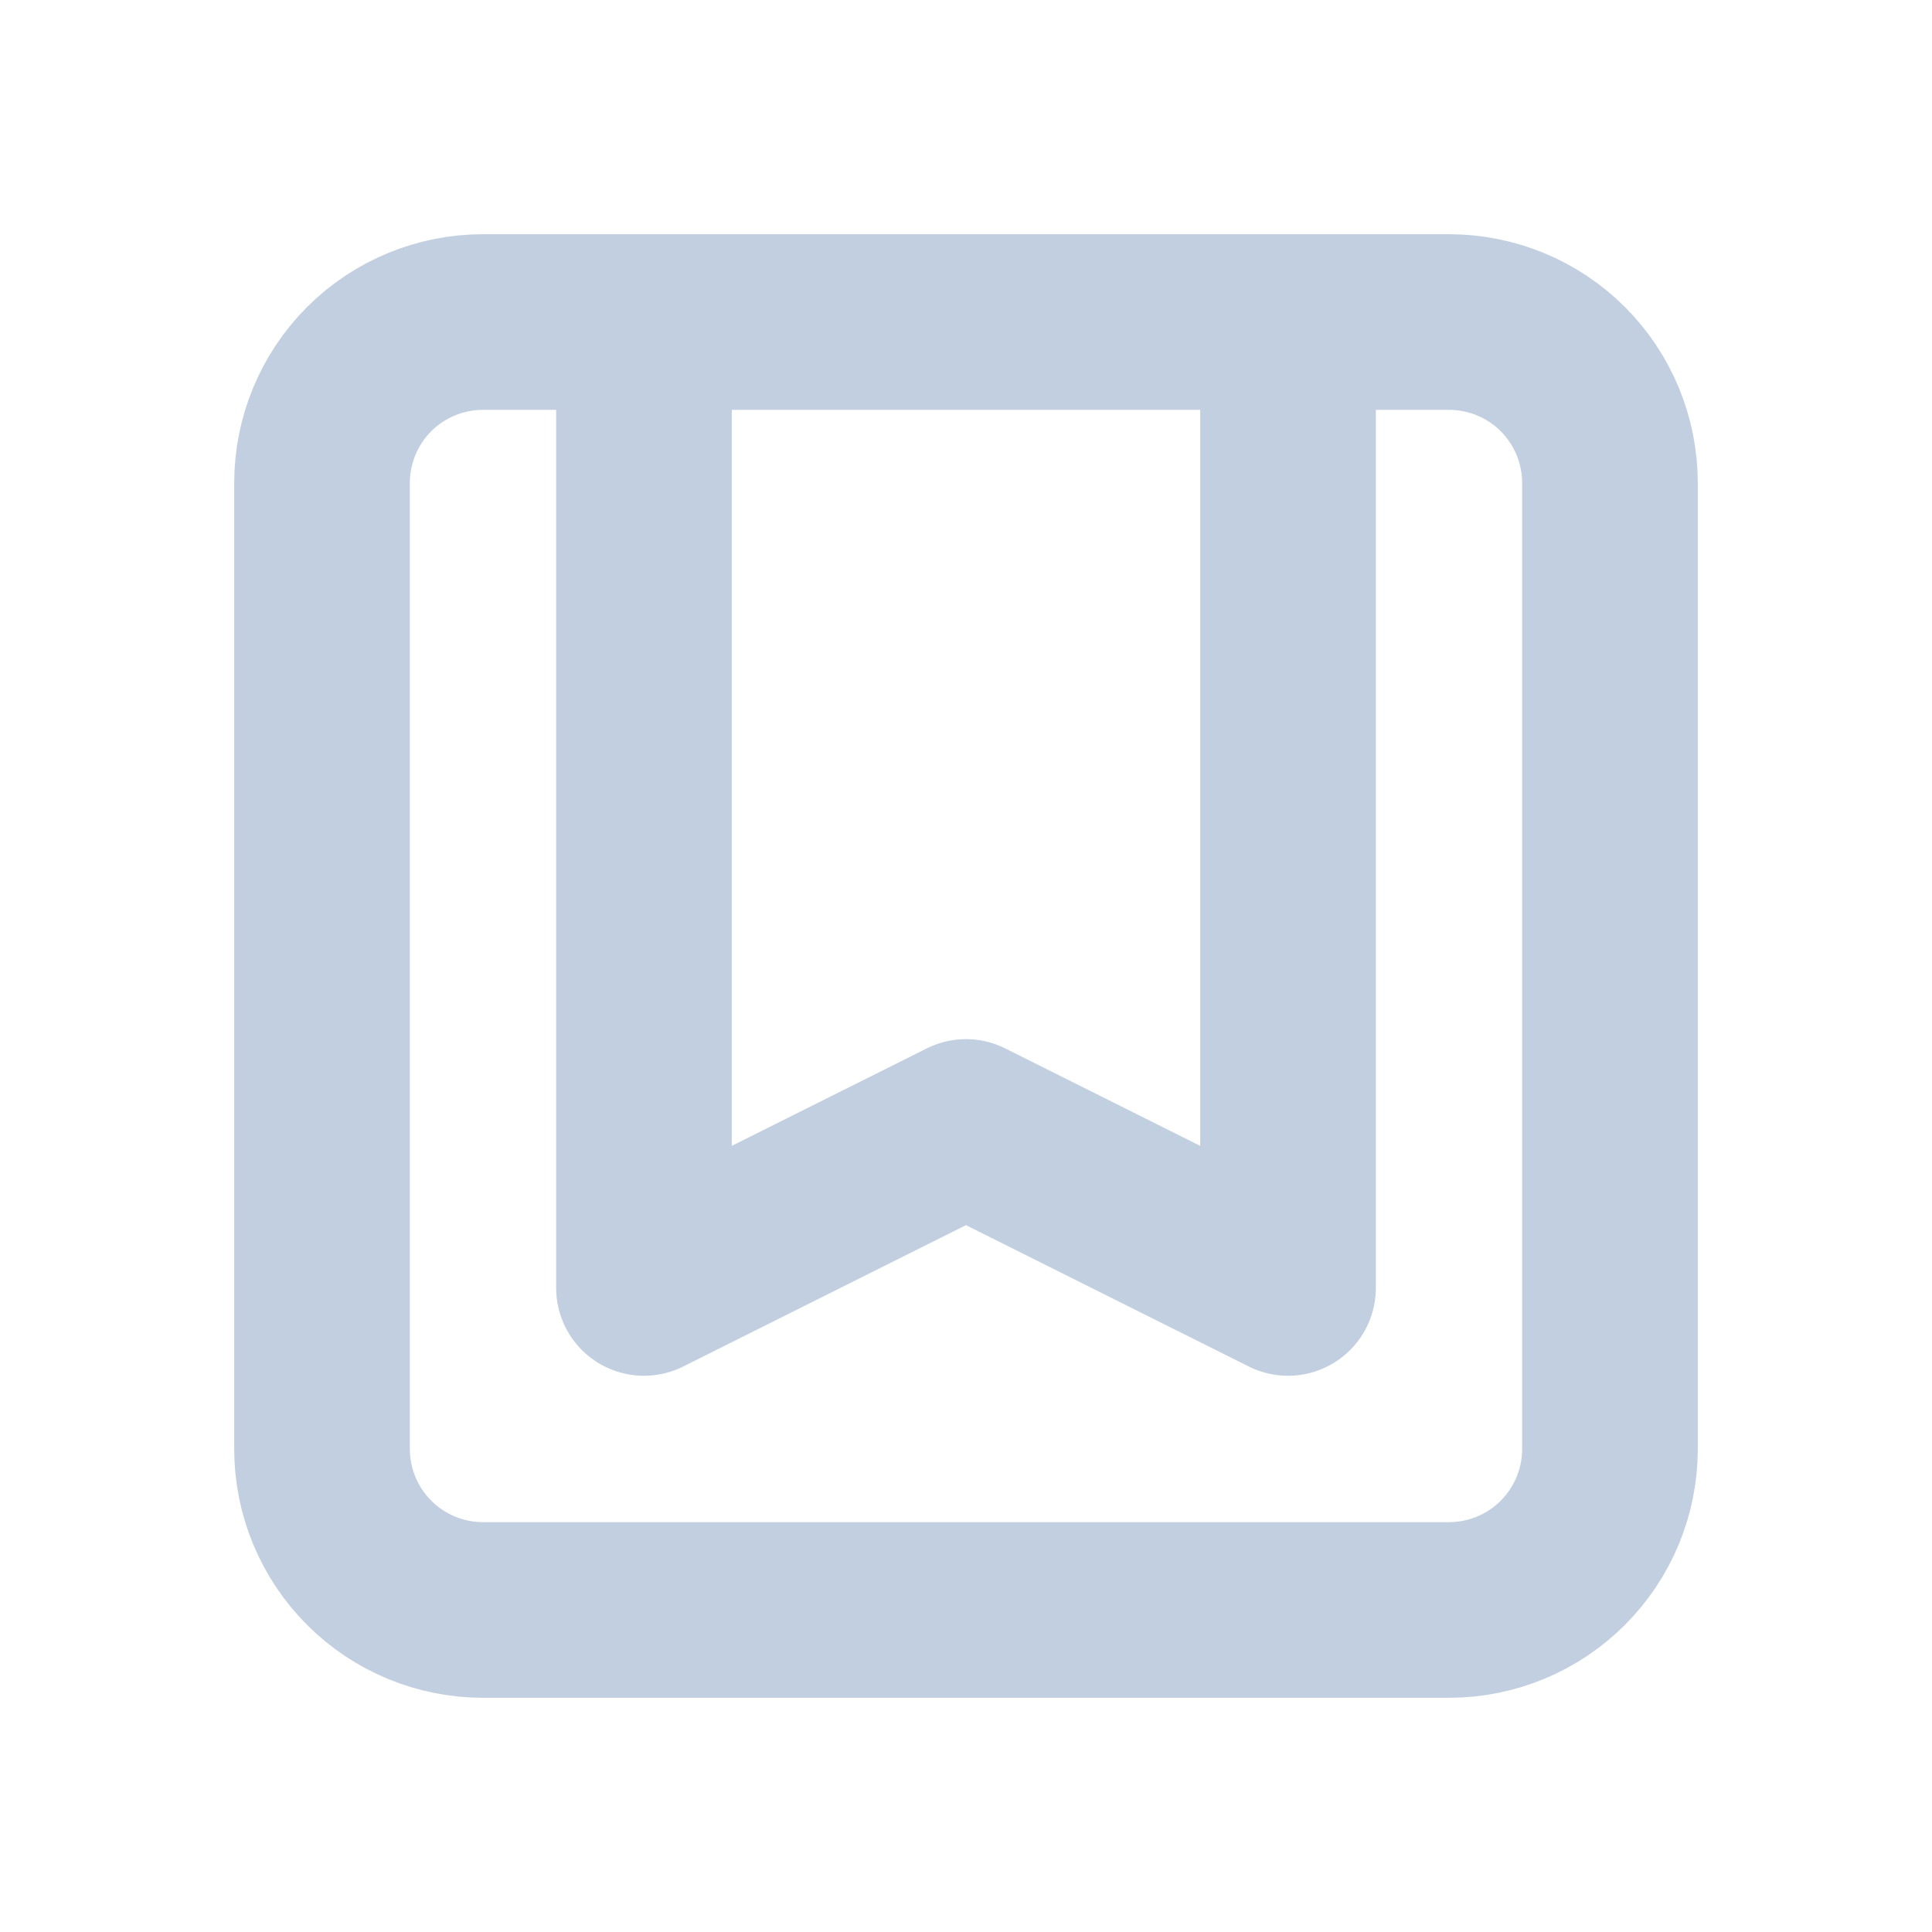
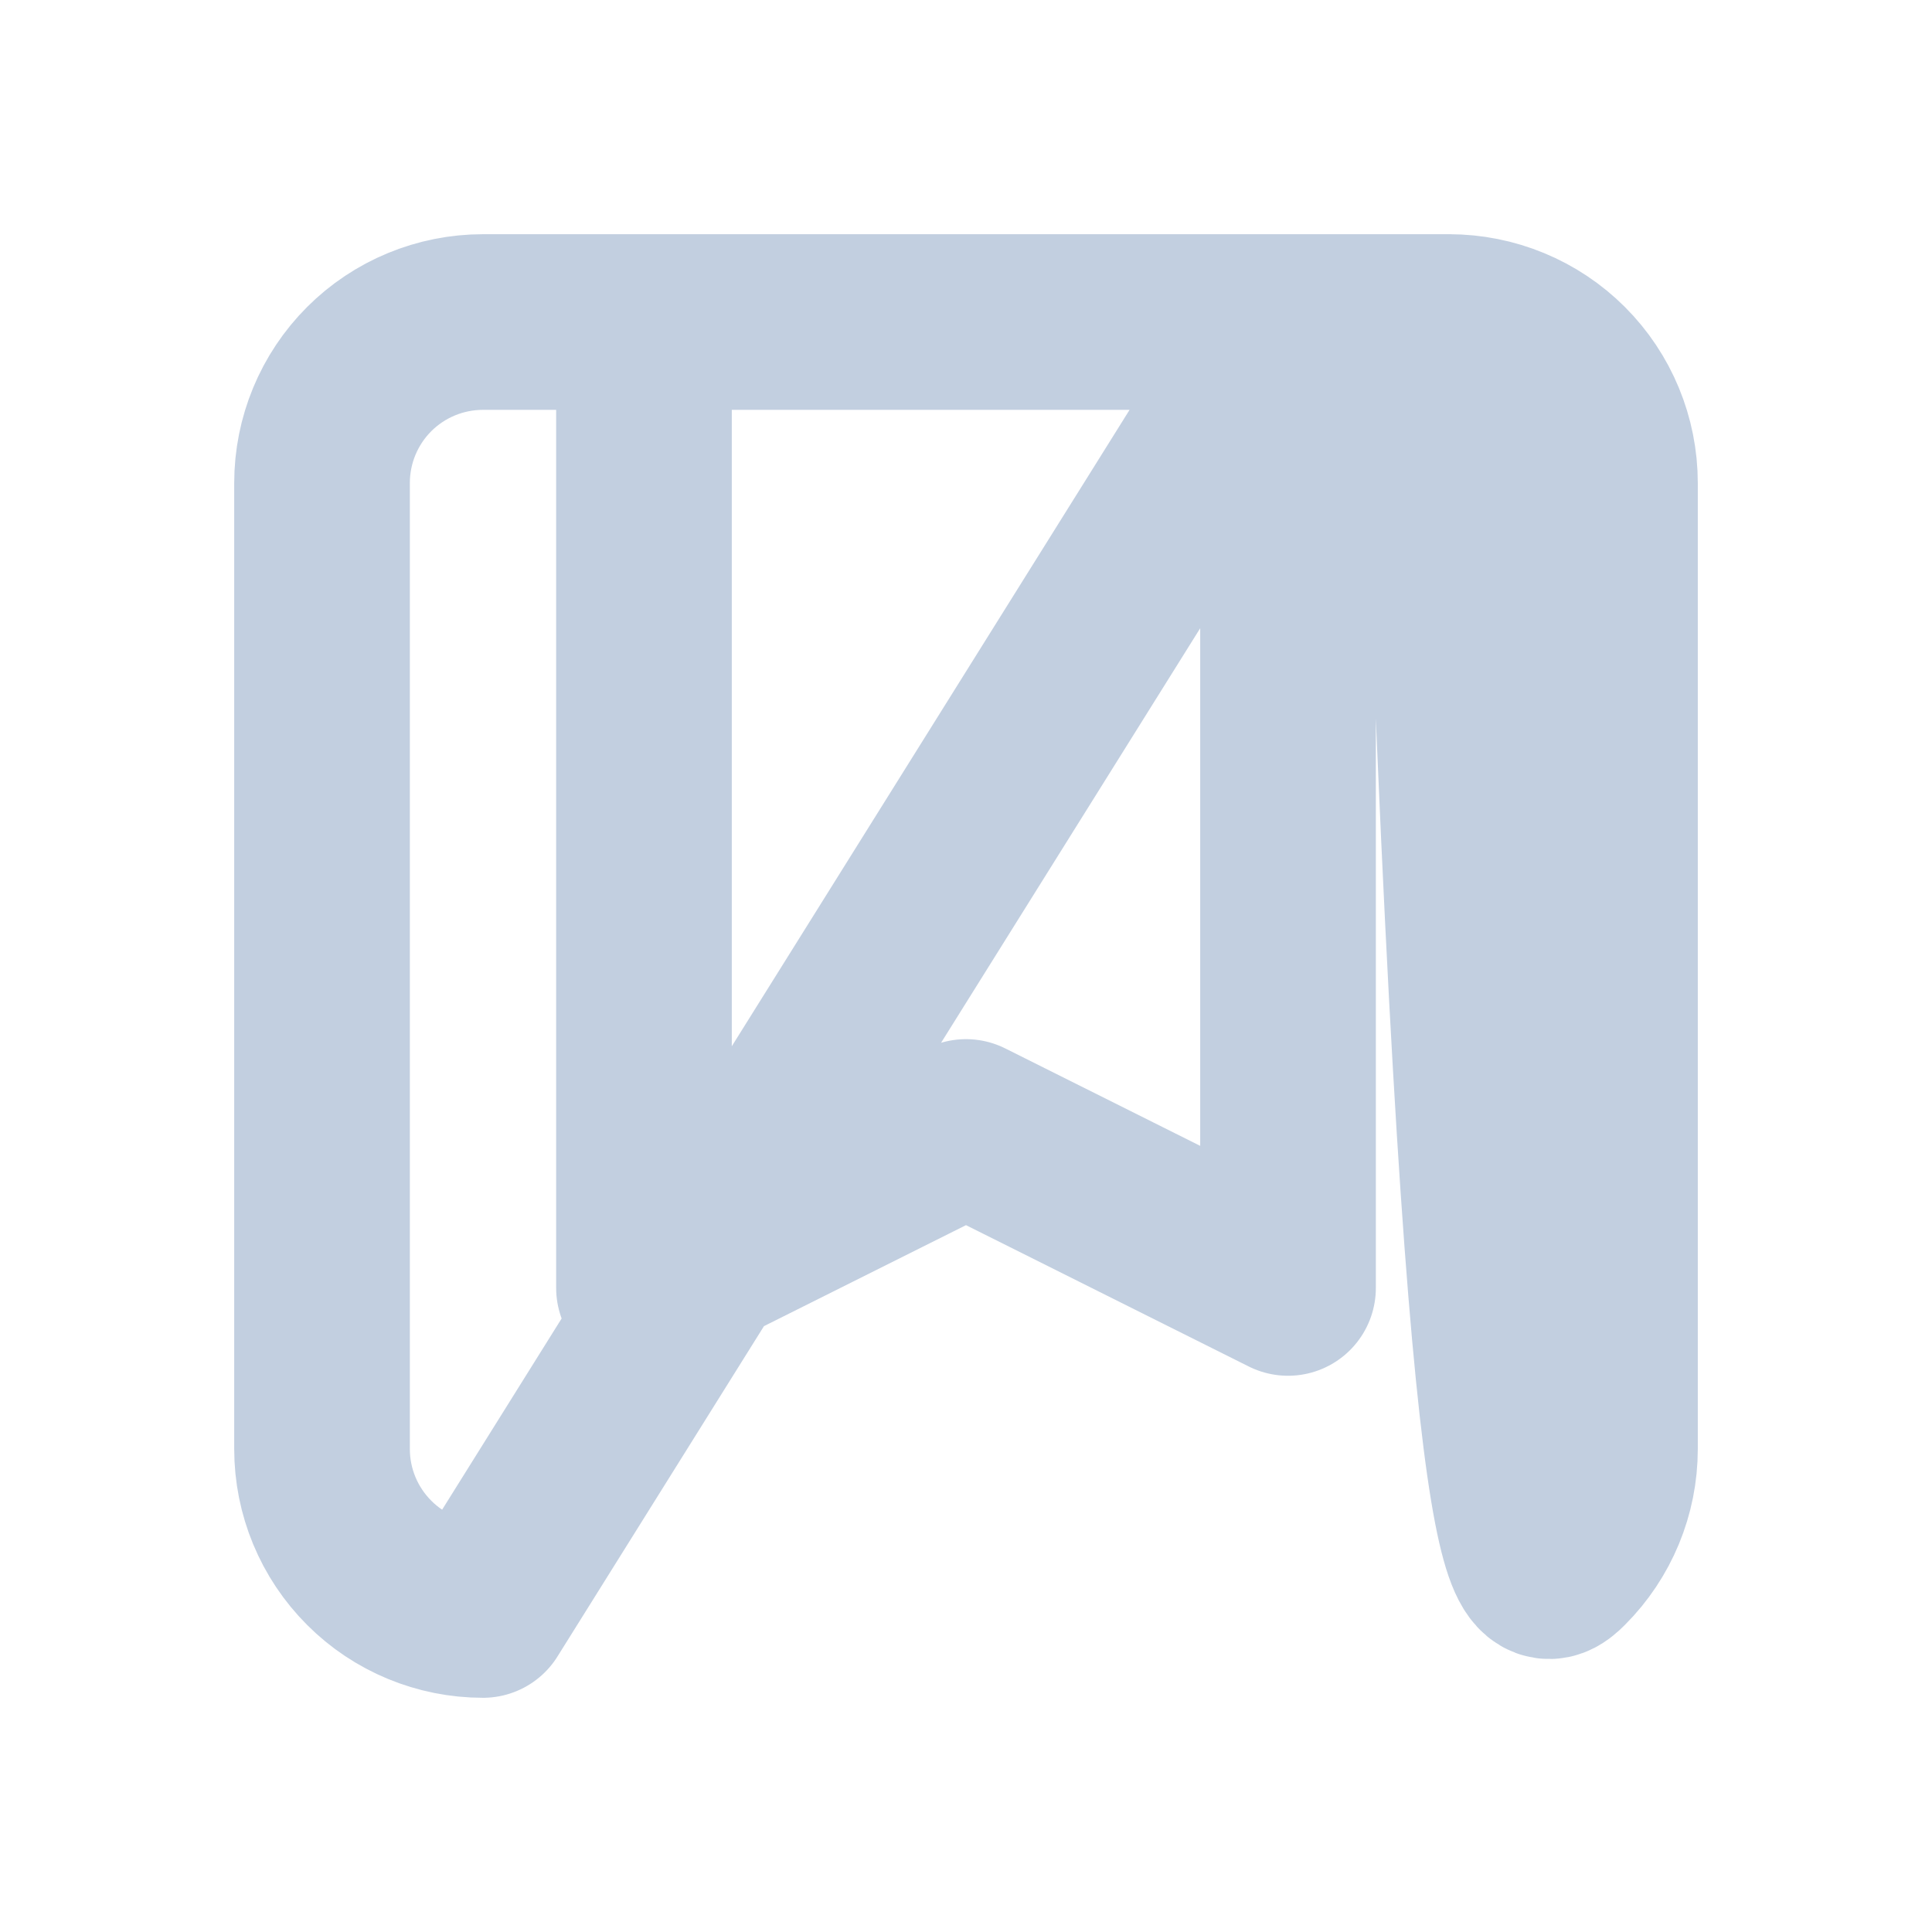
<svg xmlns="http://www.w3.org/2000/svg" width="22" height="22" viewBox="0 0 22 22" fill="none">
-   <path d="M14.667 3.667V14.666L11 12.833L7.333 14.666V3.667H14.667ZM5.5 18.333H16.5C16.986 18.333 17.453 18.14 17.796 17.796C18.14 17.452 18.333 16.986 18.333 16.5V5.5C18.333 5.014 18.14 4.547 17.796 4.203C17.453 3.86 16.986 3.667 16.5 3.667H5.5C5.014 3.667 4.547 3.86 4.204 4.203C3.86 4.547 3.667 5.014 3.667 5.5V16.5C3.667 16.986 3.86 17.452 4.204 17.796C4.547 18.14 5.014 18.333 5.5 18.333Z" stroke="#C2CFE0" stroke-width="2" stroke-linecap="round" stroke-linejoin="round" />
+   <path d="M14.667 3.667V14.666L11 12.833L7.333 14.666V3.667H14.667ZH16.5C16.986 18.333 17.453 18.14 17.796 17.796C18.14 17.452 18.333 16.986 18.333 16.5V5.5C18.333 5.014 18.14 4.547 17.796 4.203C17.453 3.86 16.986 3.667 16.5 3.667H5.5C5.014 3.667 4.547 3.86 4.204 4.203C3.86 4.547 3.667 5.014 3.667 5.5V16.5C3.667 16.986 3.86 17.452 4.204 17.796C4.547 18.14 5.014 18.333 5.5 18.333Z" stroke="#C2CFE0" stroke-width="2" stroke-linecap="round" stroke-linejoin="round" />
</svg>